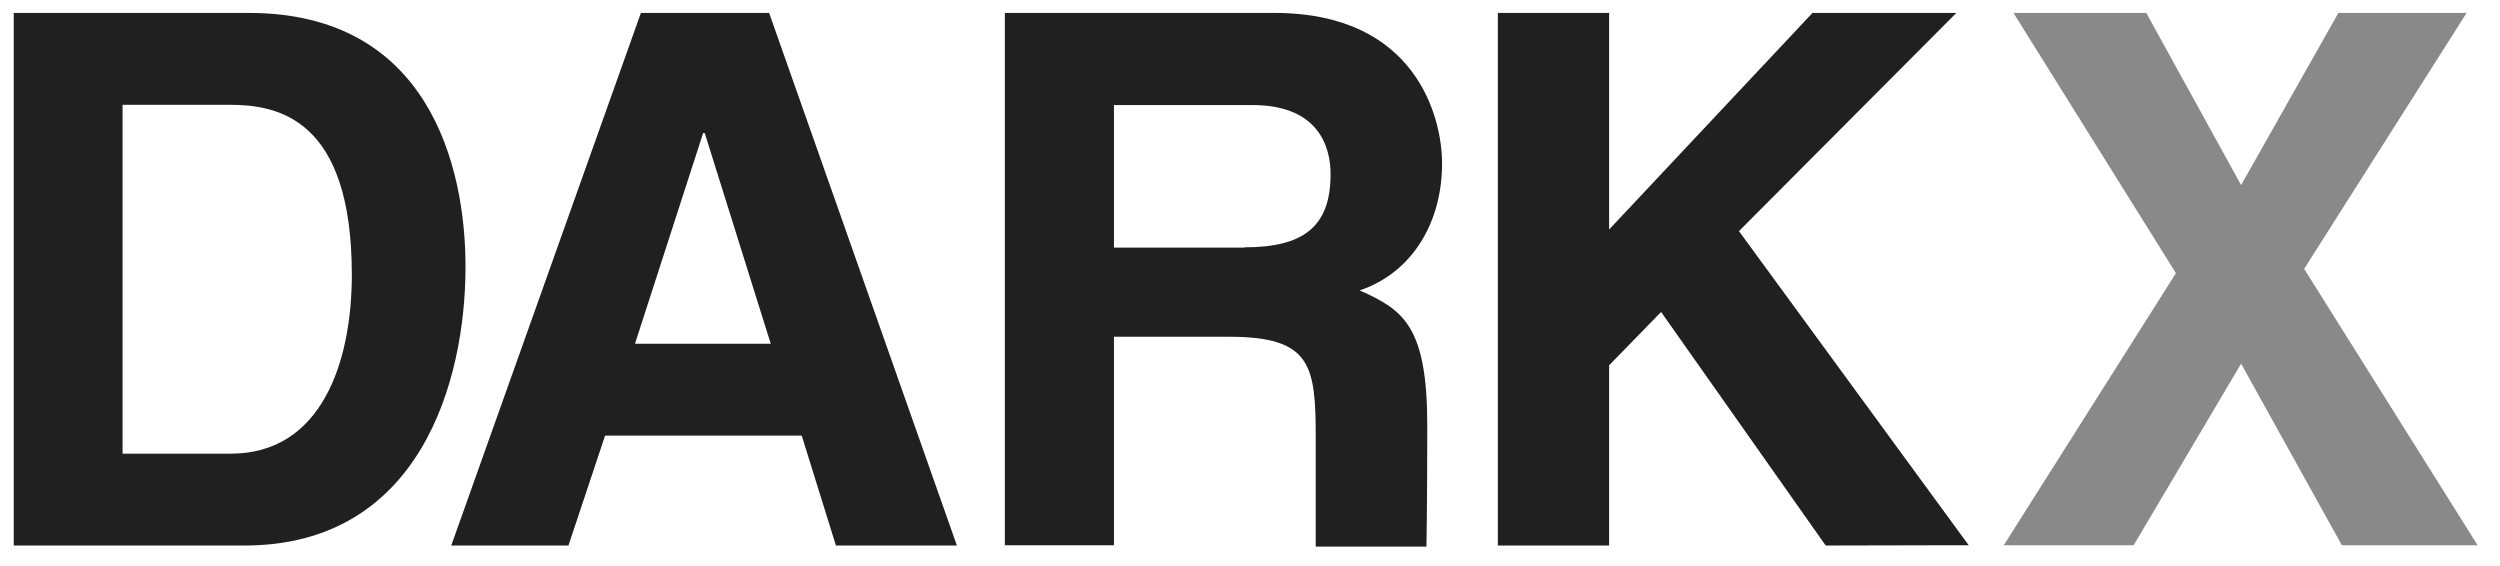
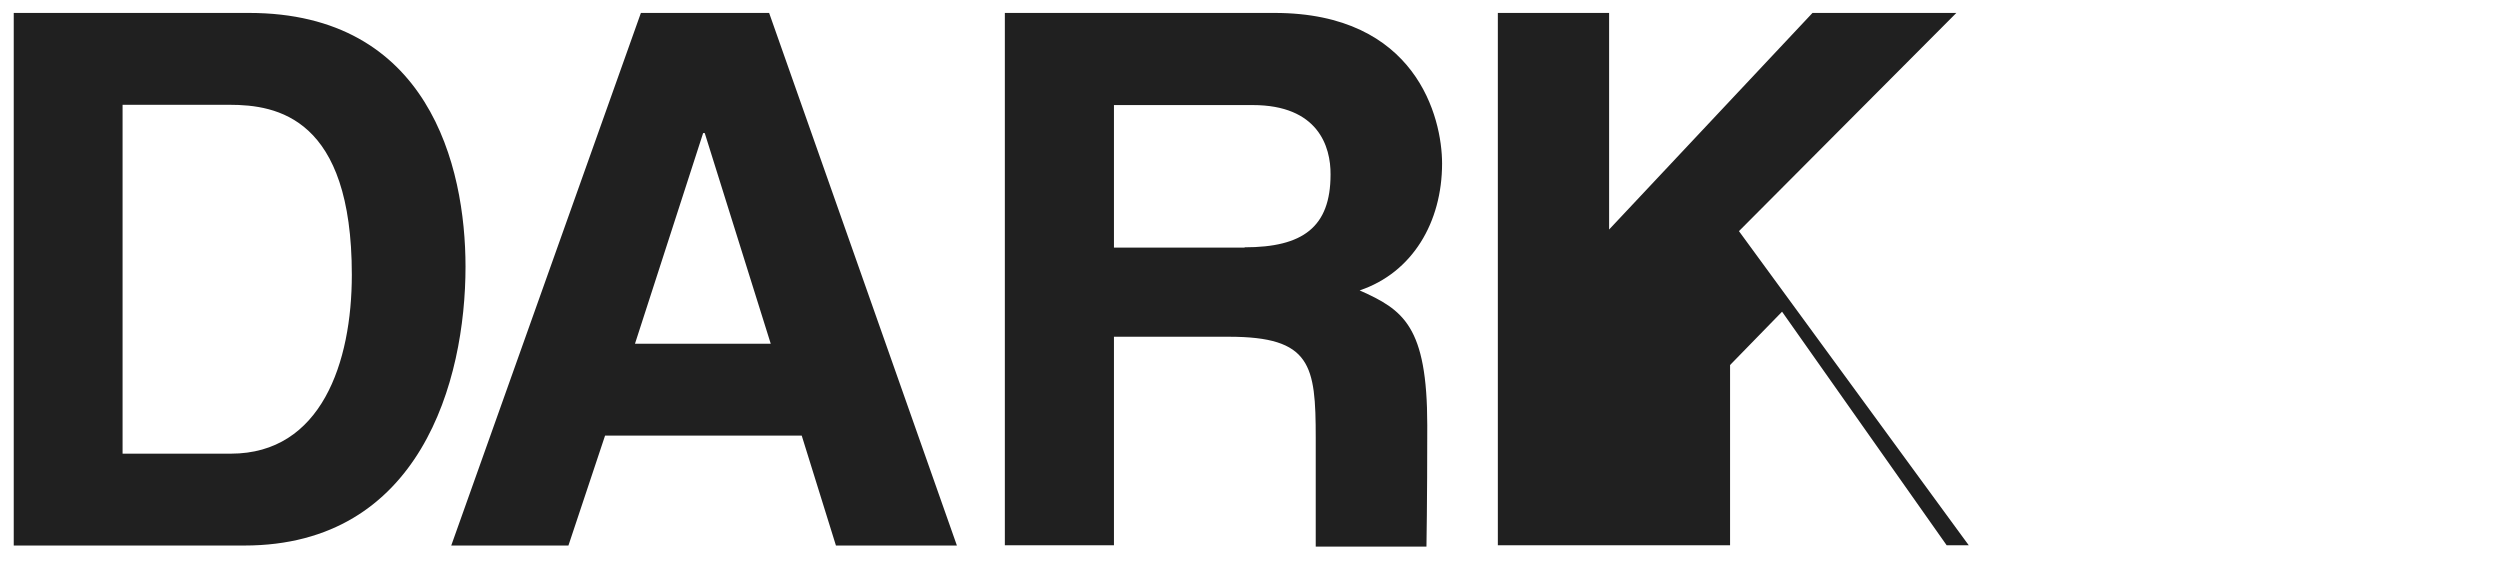
<svg xmlns="http://www.w3.org/2000/svg" version="1.1" id="Layer_1" x="0px" y="0px" viewBox="0 0 928 210" style="enable-background:new 0 0 928 210;" xml:space="preserve">
  <style type="text/css">
	.st0{fill:#202020;}
	.st1{fill:#898989;}
</style>
-   <path class="st0" d="M92.4,4.8H5.1v197.7h85.6c65.3,0,82.1-61.1,82.1-103.5C172.8,61.5,159,4.8,92.4,4.8z M85.7,168.4H45.5V38.9  h39.7c17.6,0,45.4,4.7,45.4,63.1C130.6,134.5,119.3,168.4,85.7,168.4z M237.9,4.8l-70.4,197.7H211l13.6-40.8h73l12.7,40.8h44.9  L285.5,4.8H237.9z M235.7,127.6L261,49.4h0.6l24.5,78.2H235.7z M730.8,202.4h-8.2l-44.9,0.1l-61.1-86.7l-19.3,19.8v66.9H556V4.8  h41.3v80.4l75.5-80.4h53.3h0.1l-80.7,81l80.9,110.6L730.8,202.4z M535.3,60.7c0-17.1-9.6-55.9-62.2-55.9h-100H373v197.6h40.5V125  h42.7c30.5,0,32.2,10.5,32.2,37.5c0,20.4,0,40.4,0,40.4h41.1c0,0,0.3-16.1,0.3-45c0-36.9-8.9-42.9-25.1-50.1  C524.3,101.2,535.3,82.5,535.3,60.7z M462,91.8v0.1h-48.5V39H465c24.3,0,29,15.4,28.9,25.8C493.9,84.4,483.5,91.8,462,91.8z" />
+   <path class="st0" d="M92.4,4.8H5.1v197.7h85.6c65.3,0,82.1-61.1,82.1-103.5C172.8,61.5,159,4.8,92.4,4.8z M85.7,168.4H45.5V38.9  h39.7c17.6,0,45.4,4.7,45.4,63.1C130.6,134.5,119.3,168.4,85.7,168.4z M237.9,4.8l-70.4,197.7H211l13.6-40.8h73l12.7,40.8h44.9  L285.5,4.8H237.9z M235.7,127.6L261,49.4h0.6l24.5,78.2H235.7z M730.8,202.4h-8.2l-61.1-86.7l-19.3,19.8v66.9H556V4.8  h41.3v80.4l75.5-80.4h53.3h0.1l-80.7,81l80.9,110.6L730.8,202.4z M535.3,60.7c0-17.1-9.6-55.9-62.2-55.9h-100H373v197.6h40.5V125  h42.7c30.5,0,32.2,10.5,32.2,37.5c0,20.4,0,40.4,0,40.4h41.1c0,0,0.3-16.1,0.3-45c0-36.9-8.9-42.9-25.1-50.1  C524.3,101.2,535.3,82.5,535.3,60.7z M462,91.8v0.1h-48.5V39H465c24.3,0,29,15.4,28.9,25.8C493.9,84.4,483.5,91.8,462,91.8z" />
  <g id="Layer_3">
    <g>
-       <path class="st1" d="M919.7,202.4h-50.4L831.9,135L792,202.4h-48.2l63.9-101L747.4,4.8h49.3l35.2,63.9L868,4.8h47.6l-60.3,95    L919.7,202.4z" />
-     </g>
+       </g>
  </g>
</svg>